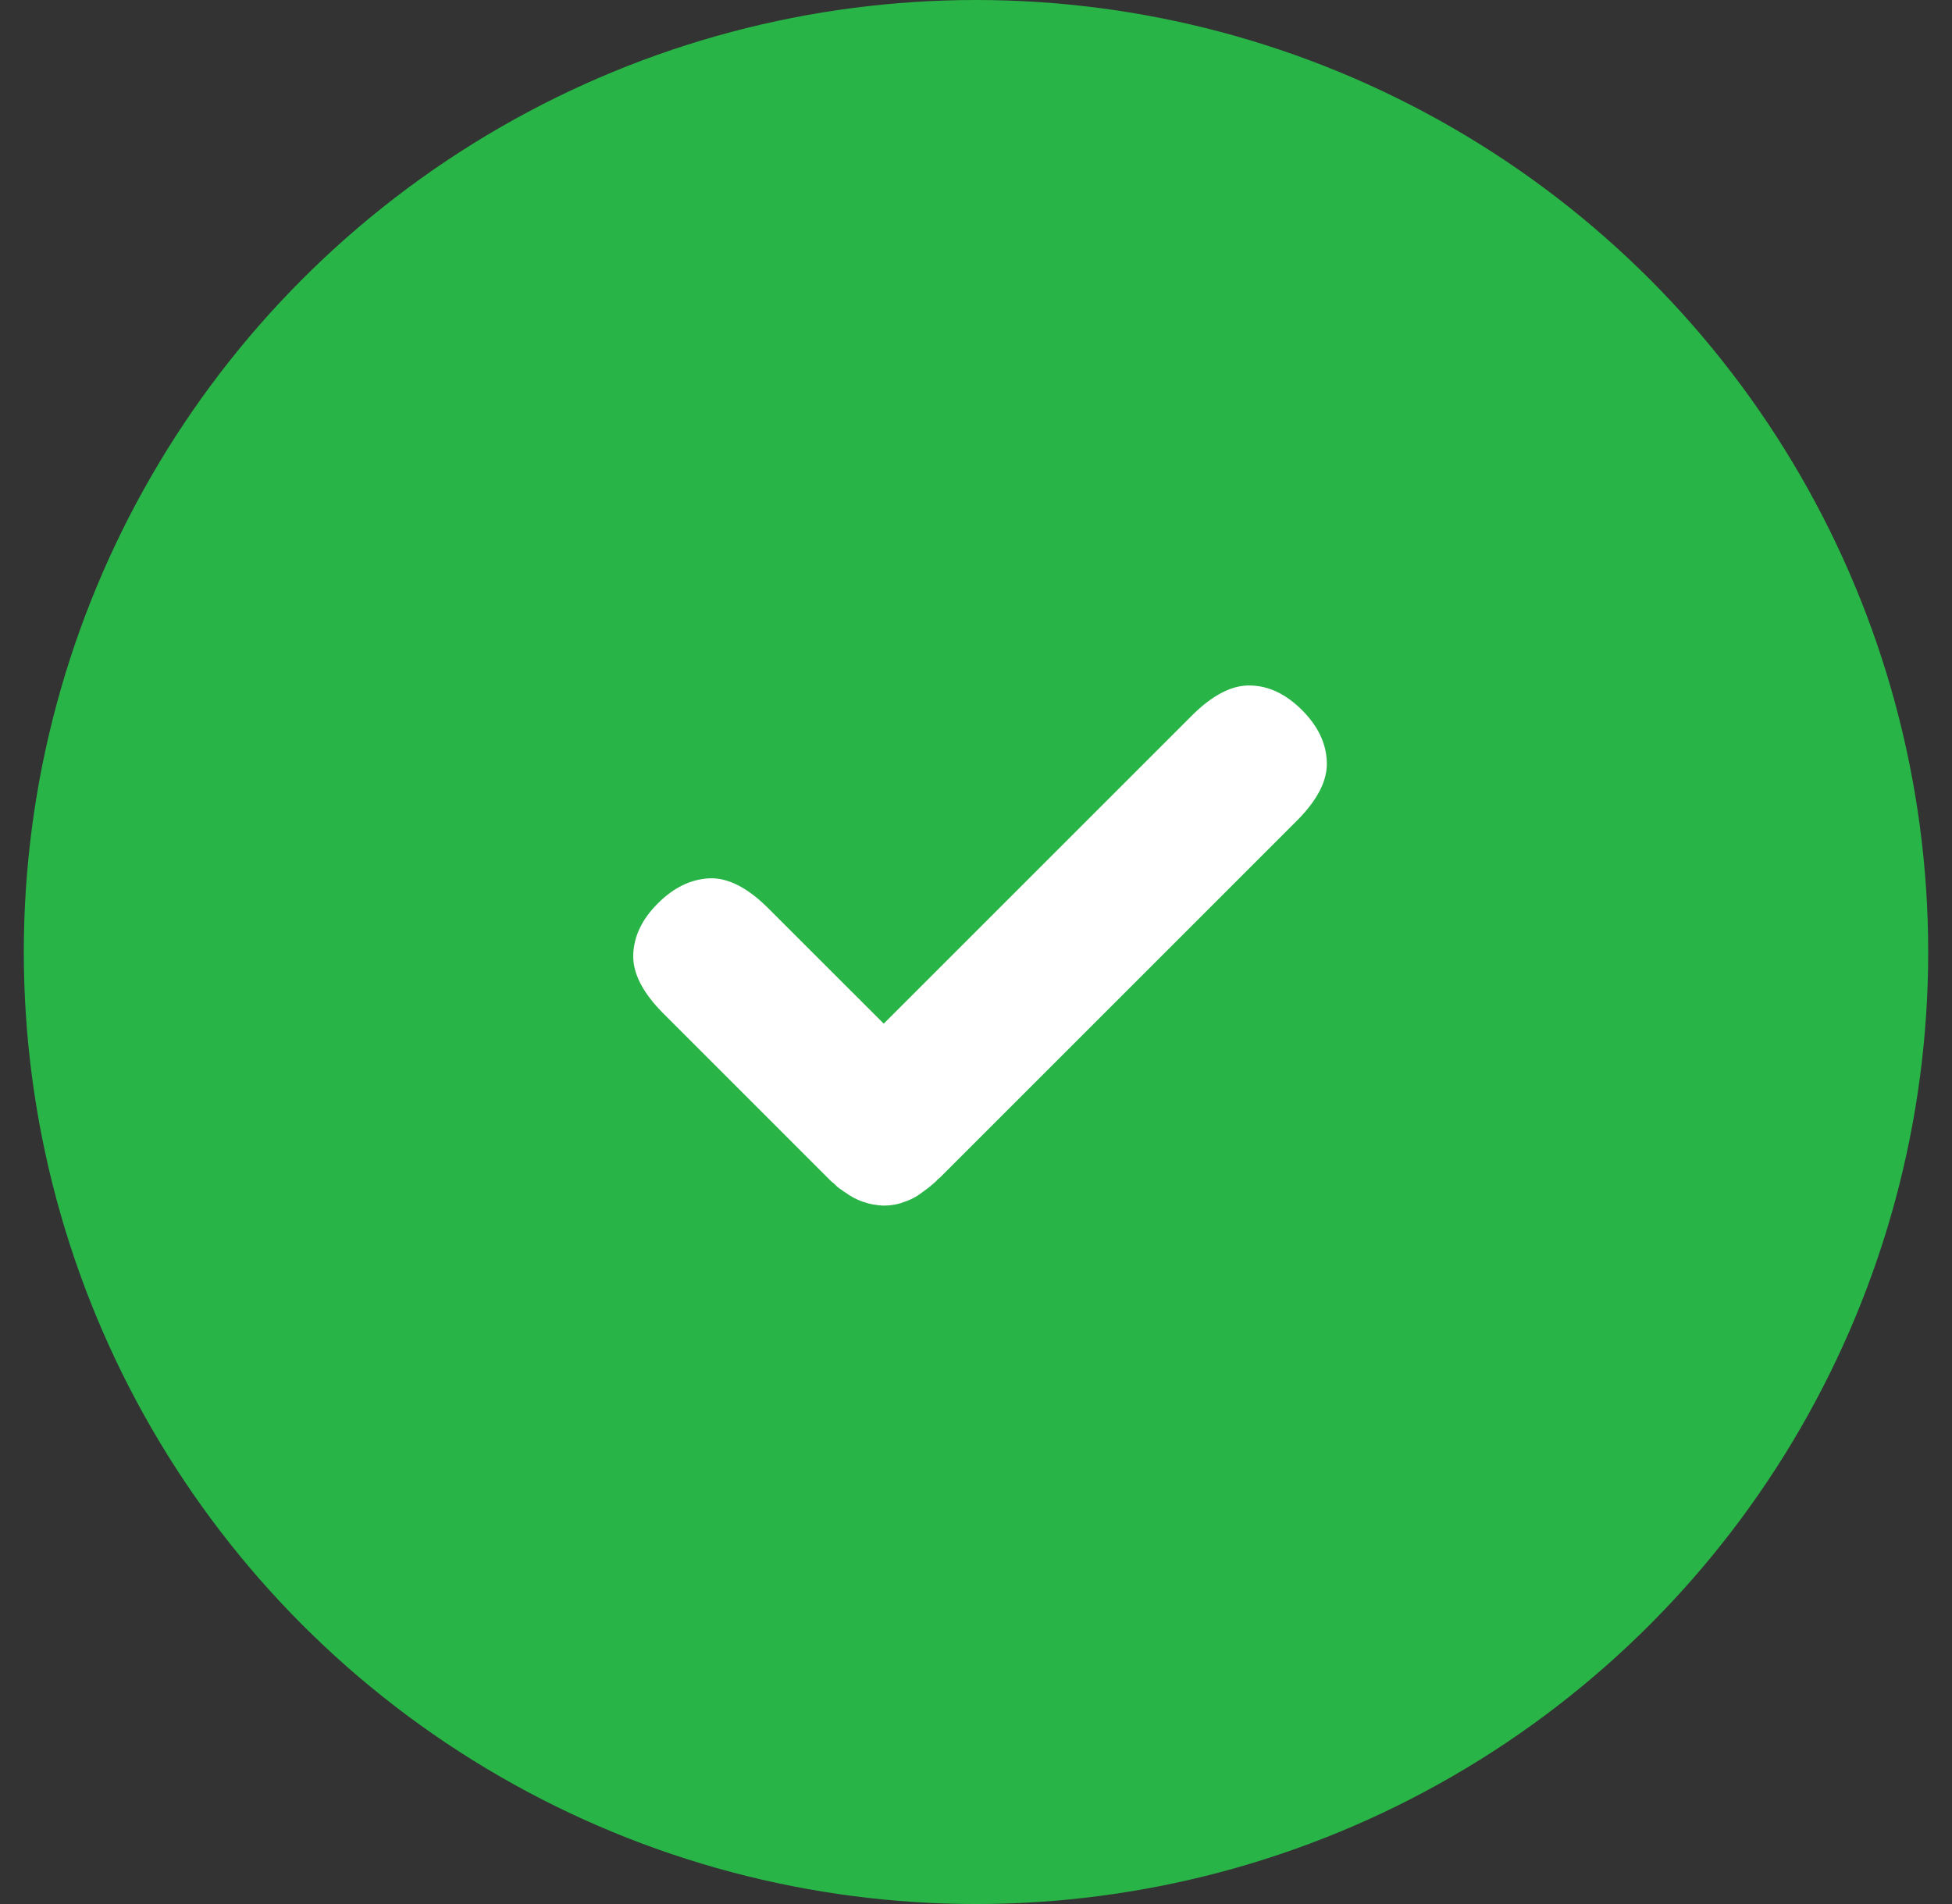
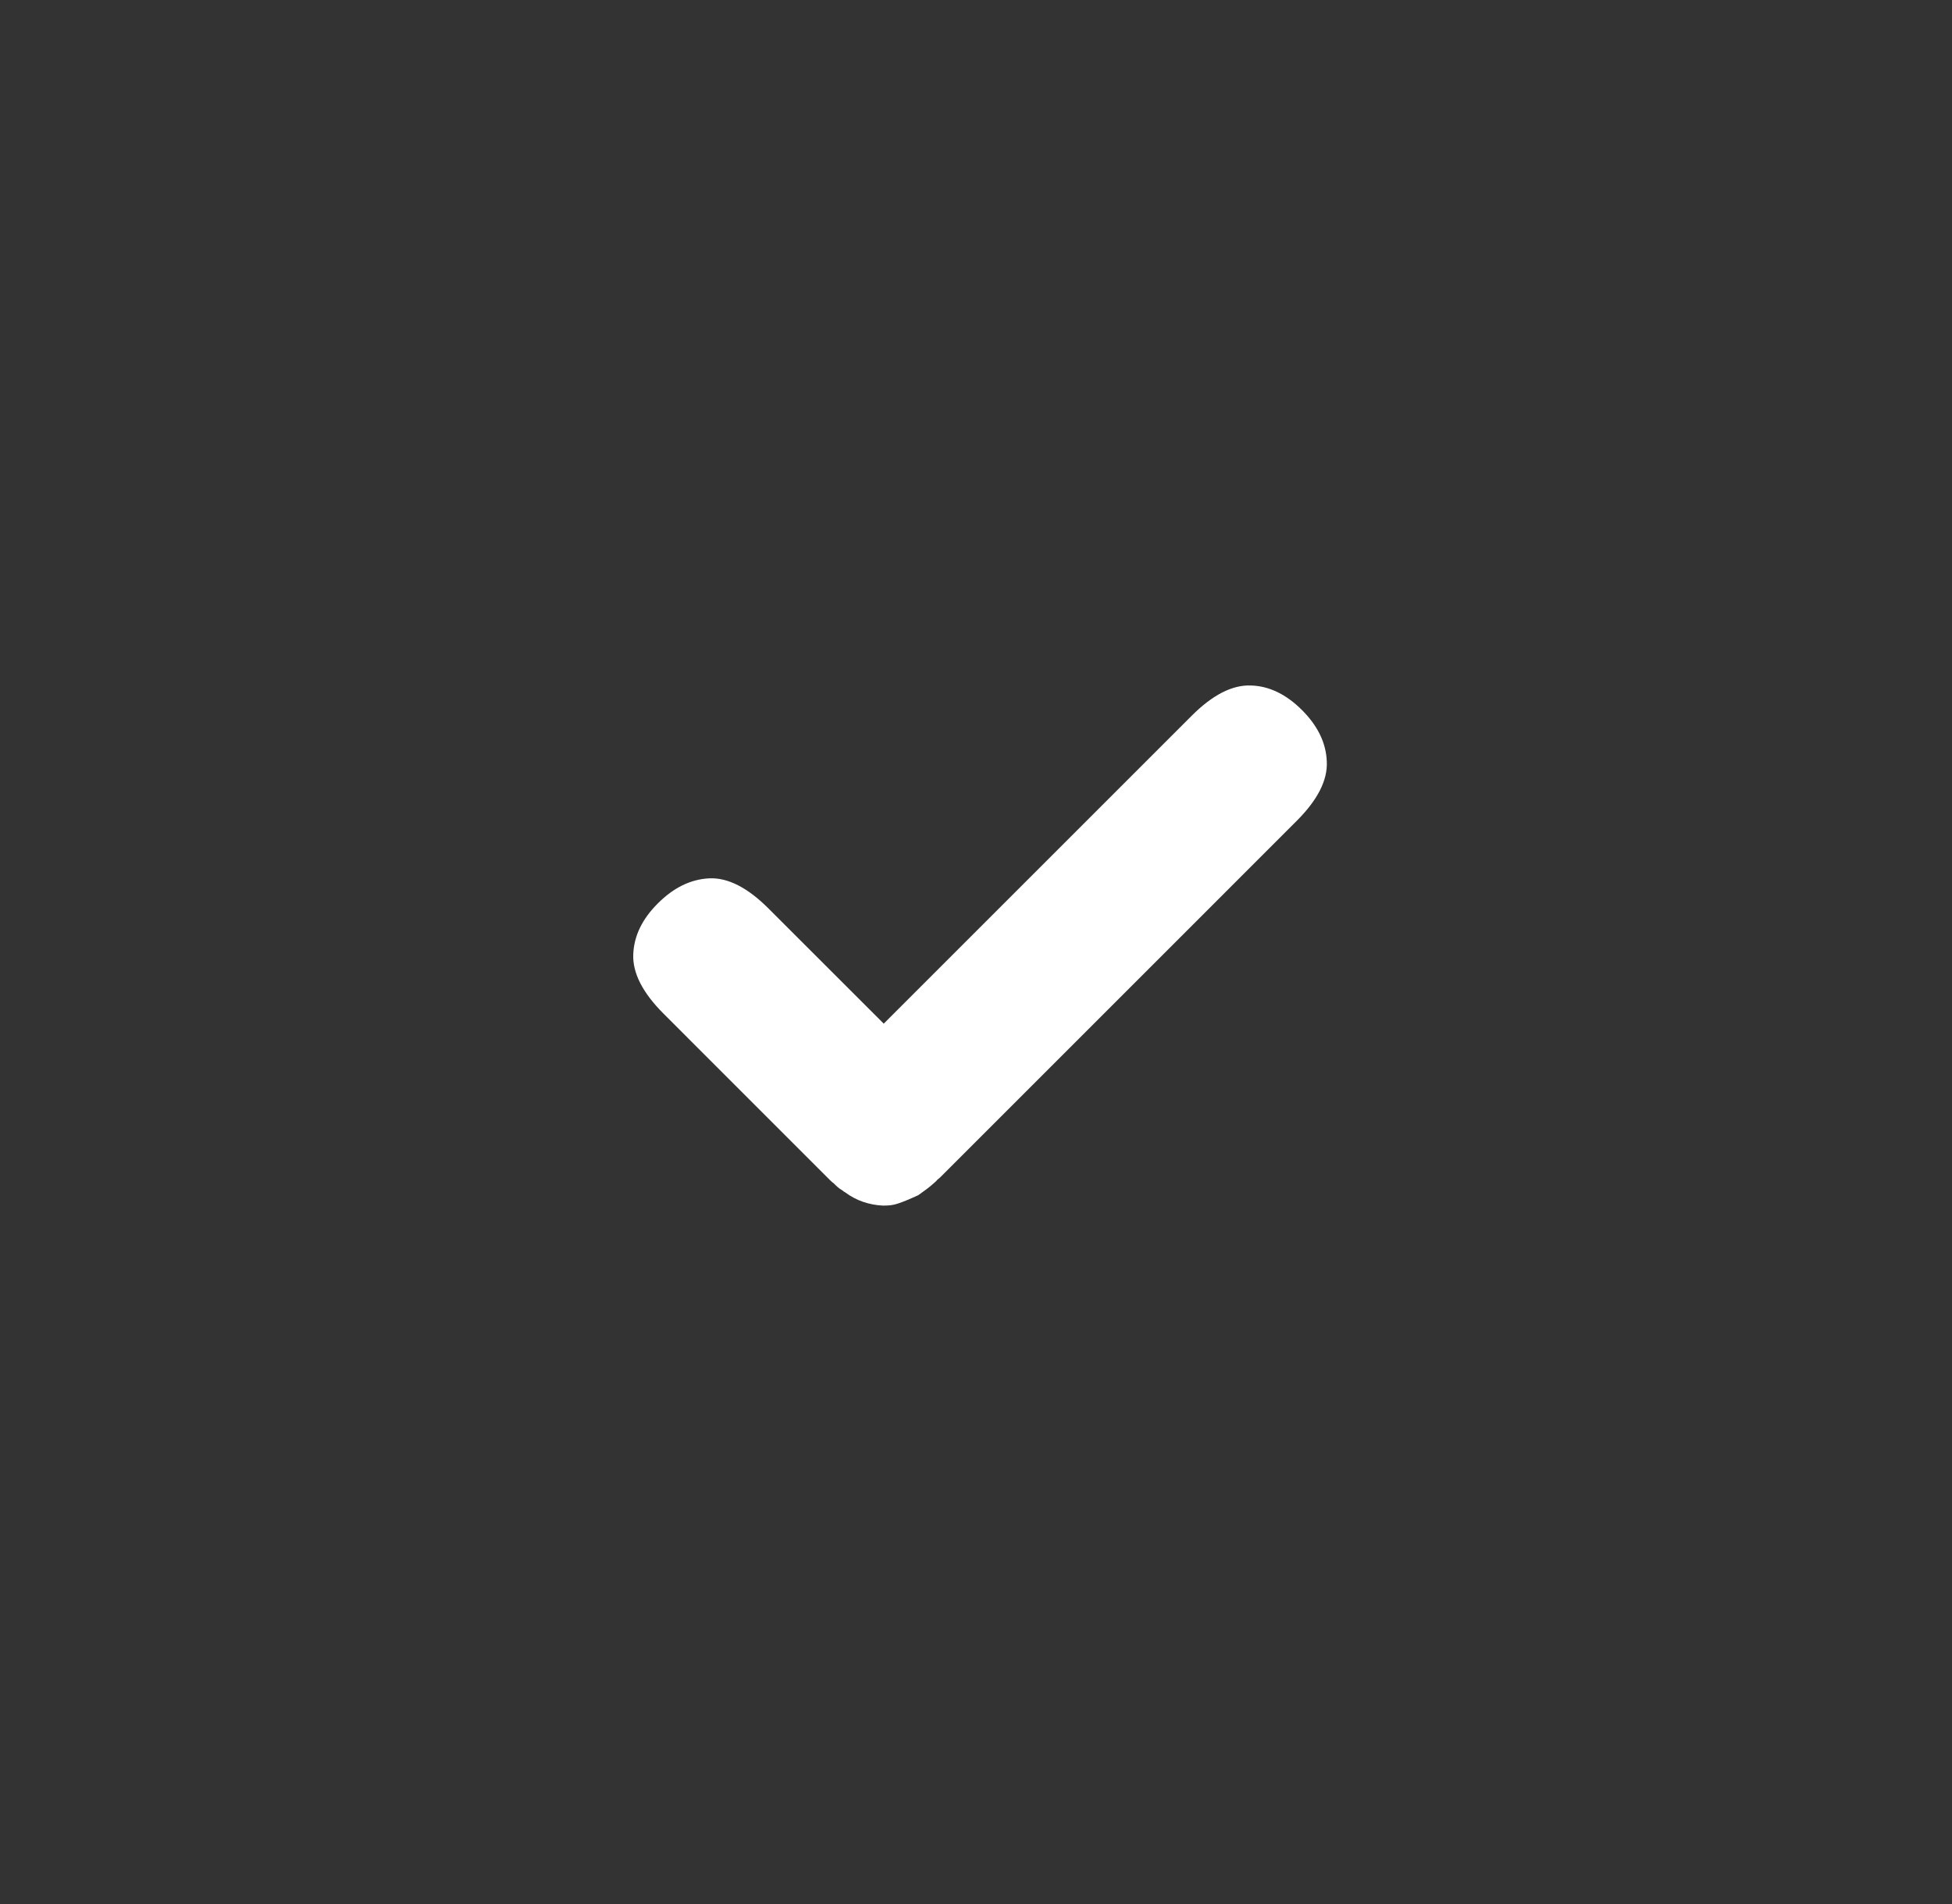
<svg xmlns="http://www.w3.org/2000/svg" width="41" height="40" viewBox="0 0 41 40" fill="none">
  <rect x="0" y="0" width="41" height="40" fill="#333333" stroke="none" />
-   <circle cx="20.5" cy="20" r="20" fill="#28B446" />
-   <path d="M27.347 14.917C27.676 15.246 27.853 15.606 27.868 15.996C27.888 16.391 27.675 16.806 27.235 17.246L19.782 24.7C19.752 24.73 19.721 24.761 19.686 24.786C19.666 24.816 19.64 24.832 19.62 24.852C19.514 24.948 19.407 25.024 19.306 25.095C19.301 25.1 19.296 25.095 19.296 25.105C19.19 25.171 19.088 25.221 18.987 25.252C18.886 25.292 18.785 25.312 18.683 25.322C18.638 25.327 18.587 25.327 18.537 25.327C18.258 25.312 17.989 25.226 17.752 25.049C17.732 25.039 17.706 25.023 17.686 25.003C17.62 24.968 17.564 24.912 17.509 24.857C17.483 24.841 17.453 24.811 17.427 24.786L13.939 21.297C13.498 20.857 13.286 20.441 13.301 20.051C13.316 19.661 13.488 19.307 13.818 18.978C14.147 18.649 14.506 18.471 14.901 18.452C15.291 18.436 15.706 18.649 16.146 19.09L18.562 21.505L25.028 15.039C25.468 14.598 25.884 14.386 26.273 14.401C26.658 14.411 27.018 14.588 27.347 14.917L27.347 14.917Z" fill="white" />
+   <path d="M27.347 14.917C27.676 15.246 27.853 15.606 27.868 15.996C27.888 16.391 27.675 16.806 27.235 17.246L19.782 24.7C19.752 24.73 19.721 24.761 19.686 24.786C19.666 24.816 19.64 24.832 19.62 24.852C19.514 24.948 19.407 25.024 19.306 25.095C19.301 25.1 19.296 25.095 19.296 25.105C18.886 25.292 18.785 25.312 18.683 25.322C18.638 25.327 18.587 25.327 18.537 25.327C18.258 25.312 17.989 25.226 17.752 25.049C17.732 25.039 17.706 25.023 17.686 25.003C17.62 24.968 17.564 24.912 17.509 24.857C17.483 24.841 17.453 24.811 17.427 24.786L13.939 21.297C13.498 20.857 13.286 20.441 13.301 20.051C13.316 19.661 13.488 19.307 13.818 18.978C14.147 18.649 14.506 18.471 14.901 18.452C15.291 18.436 15.706 18.649 16.146 19.09L18.562 21.505L25.028 15.039C25.468 14.598 25.884 14.386 26.273 14.401C26.658 14.411 27.018 14.588 27.347 14.917L27.347 14.917Z" fill="white" />
</svg>